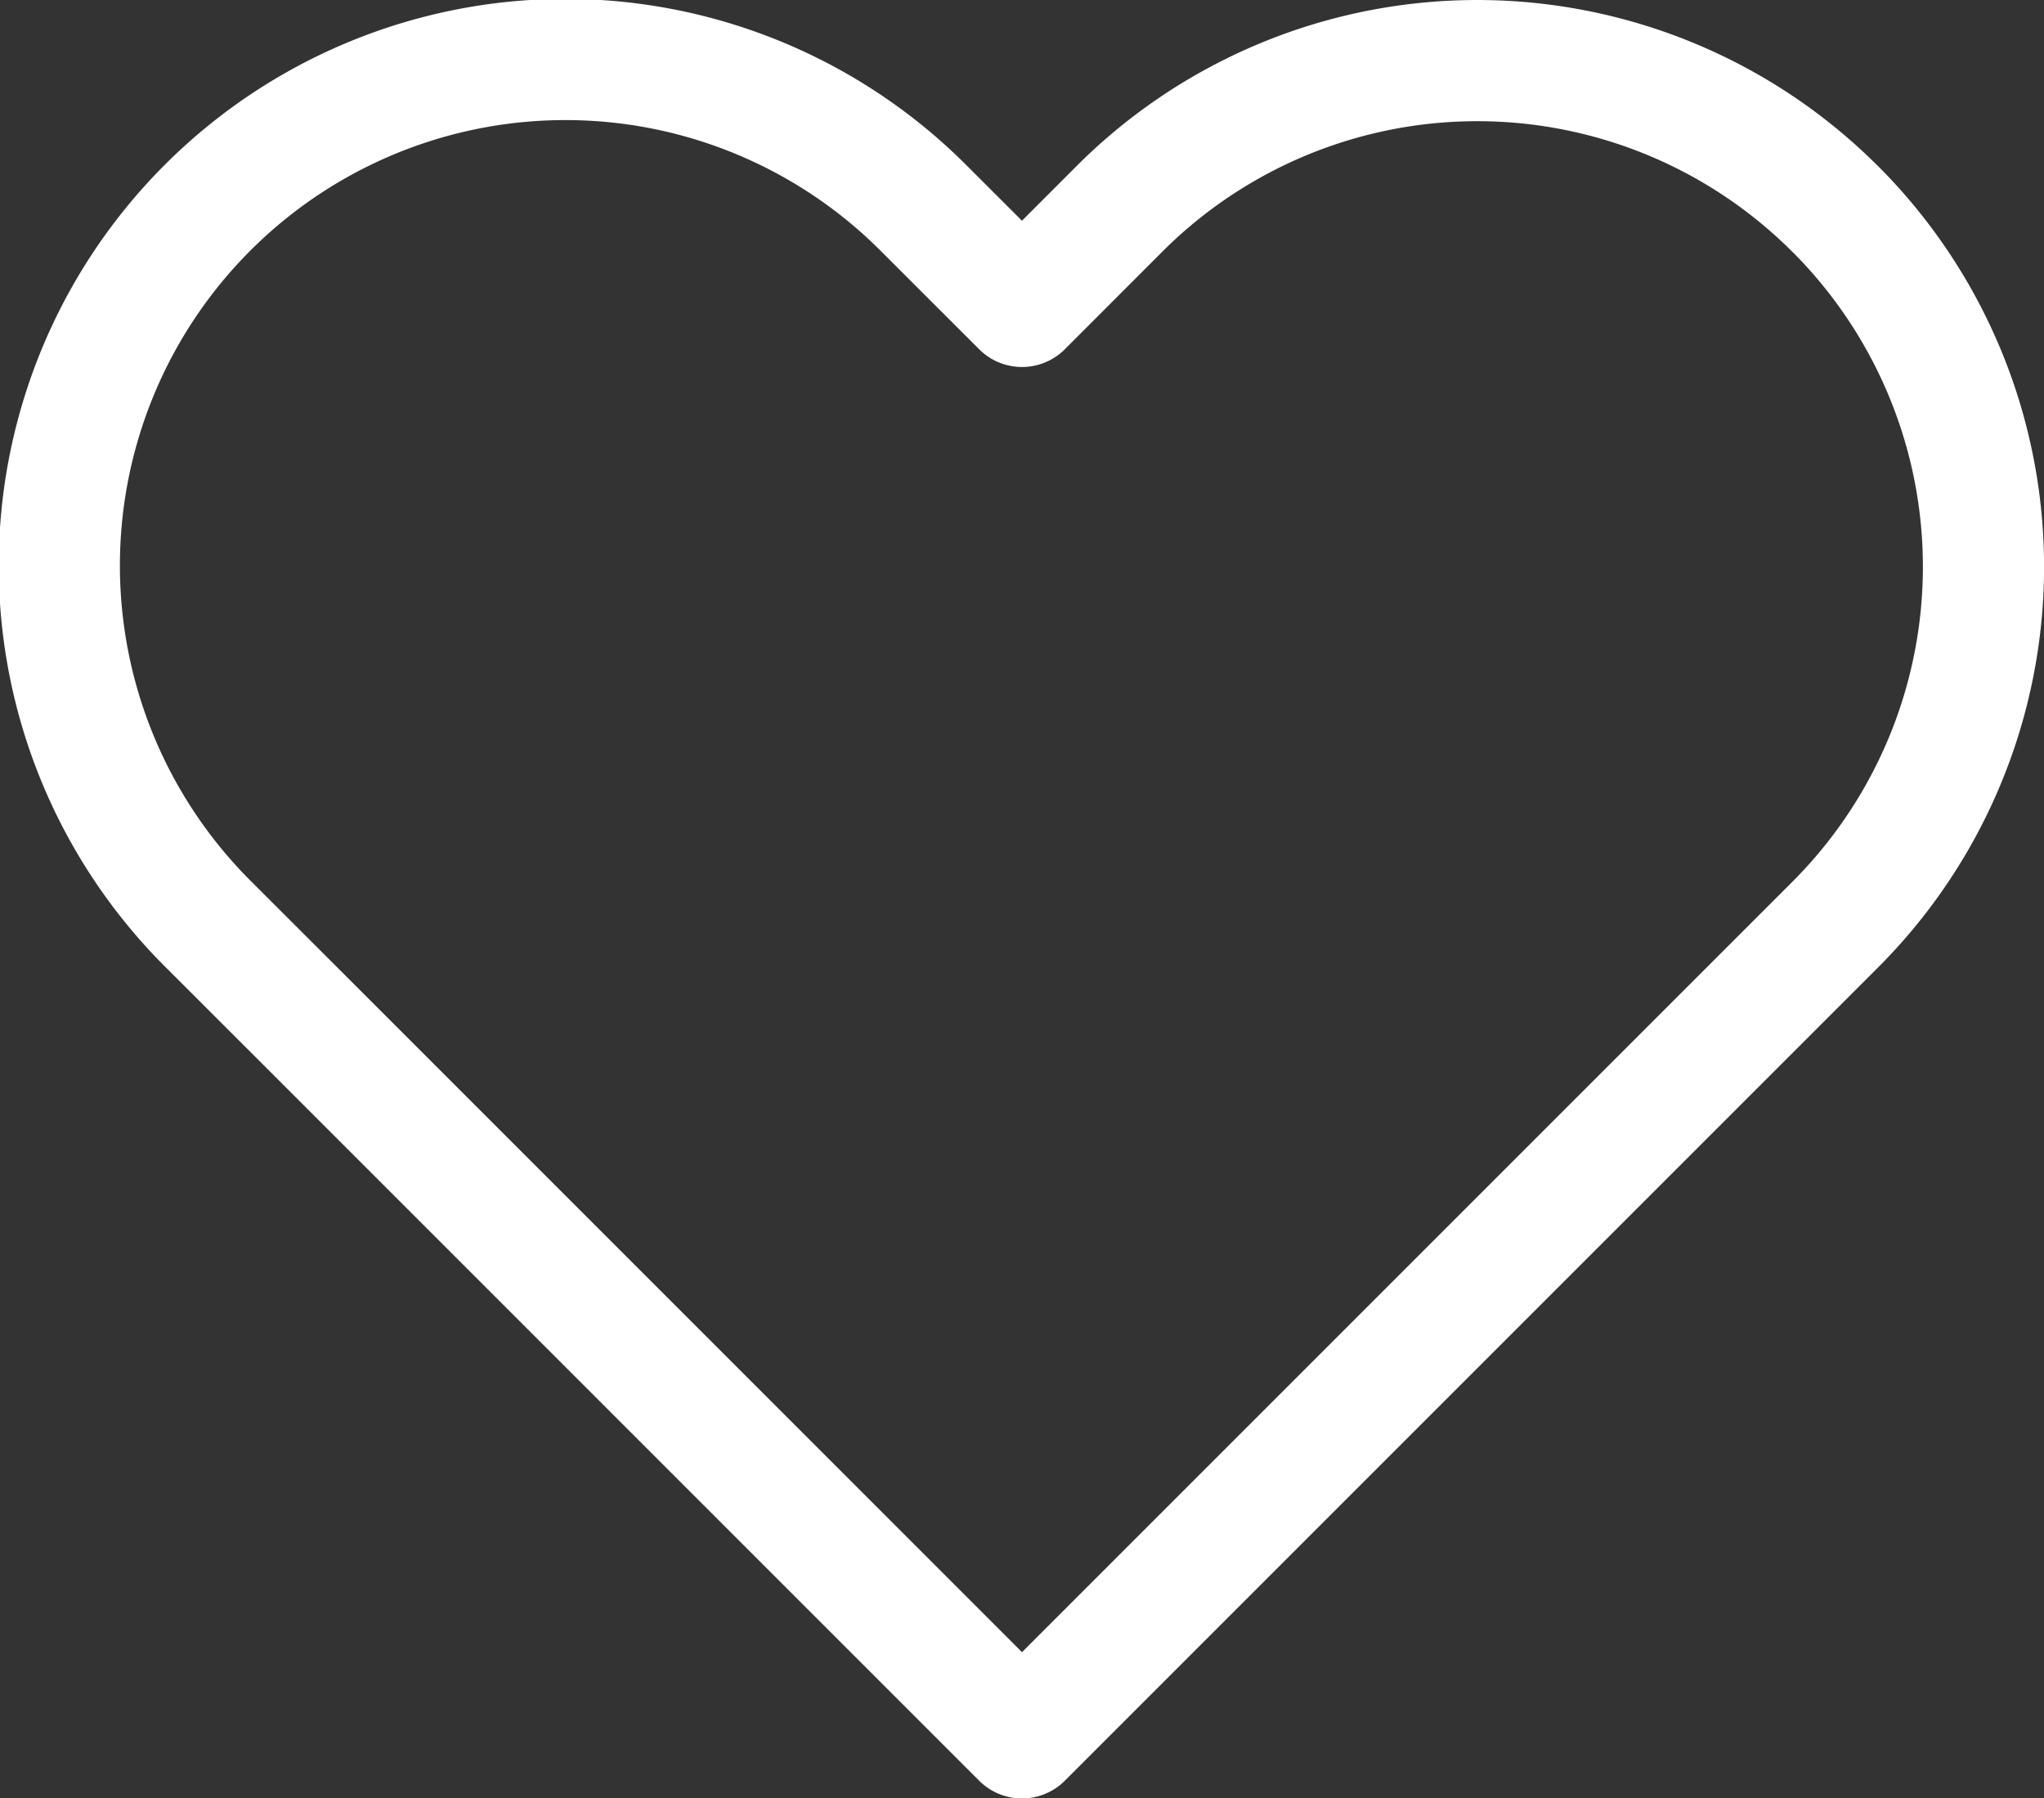
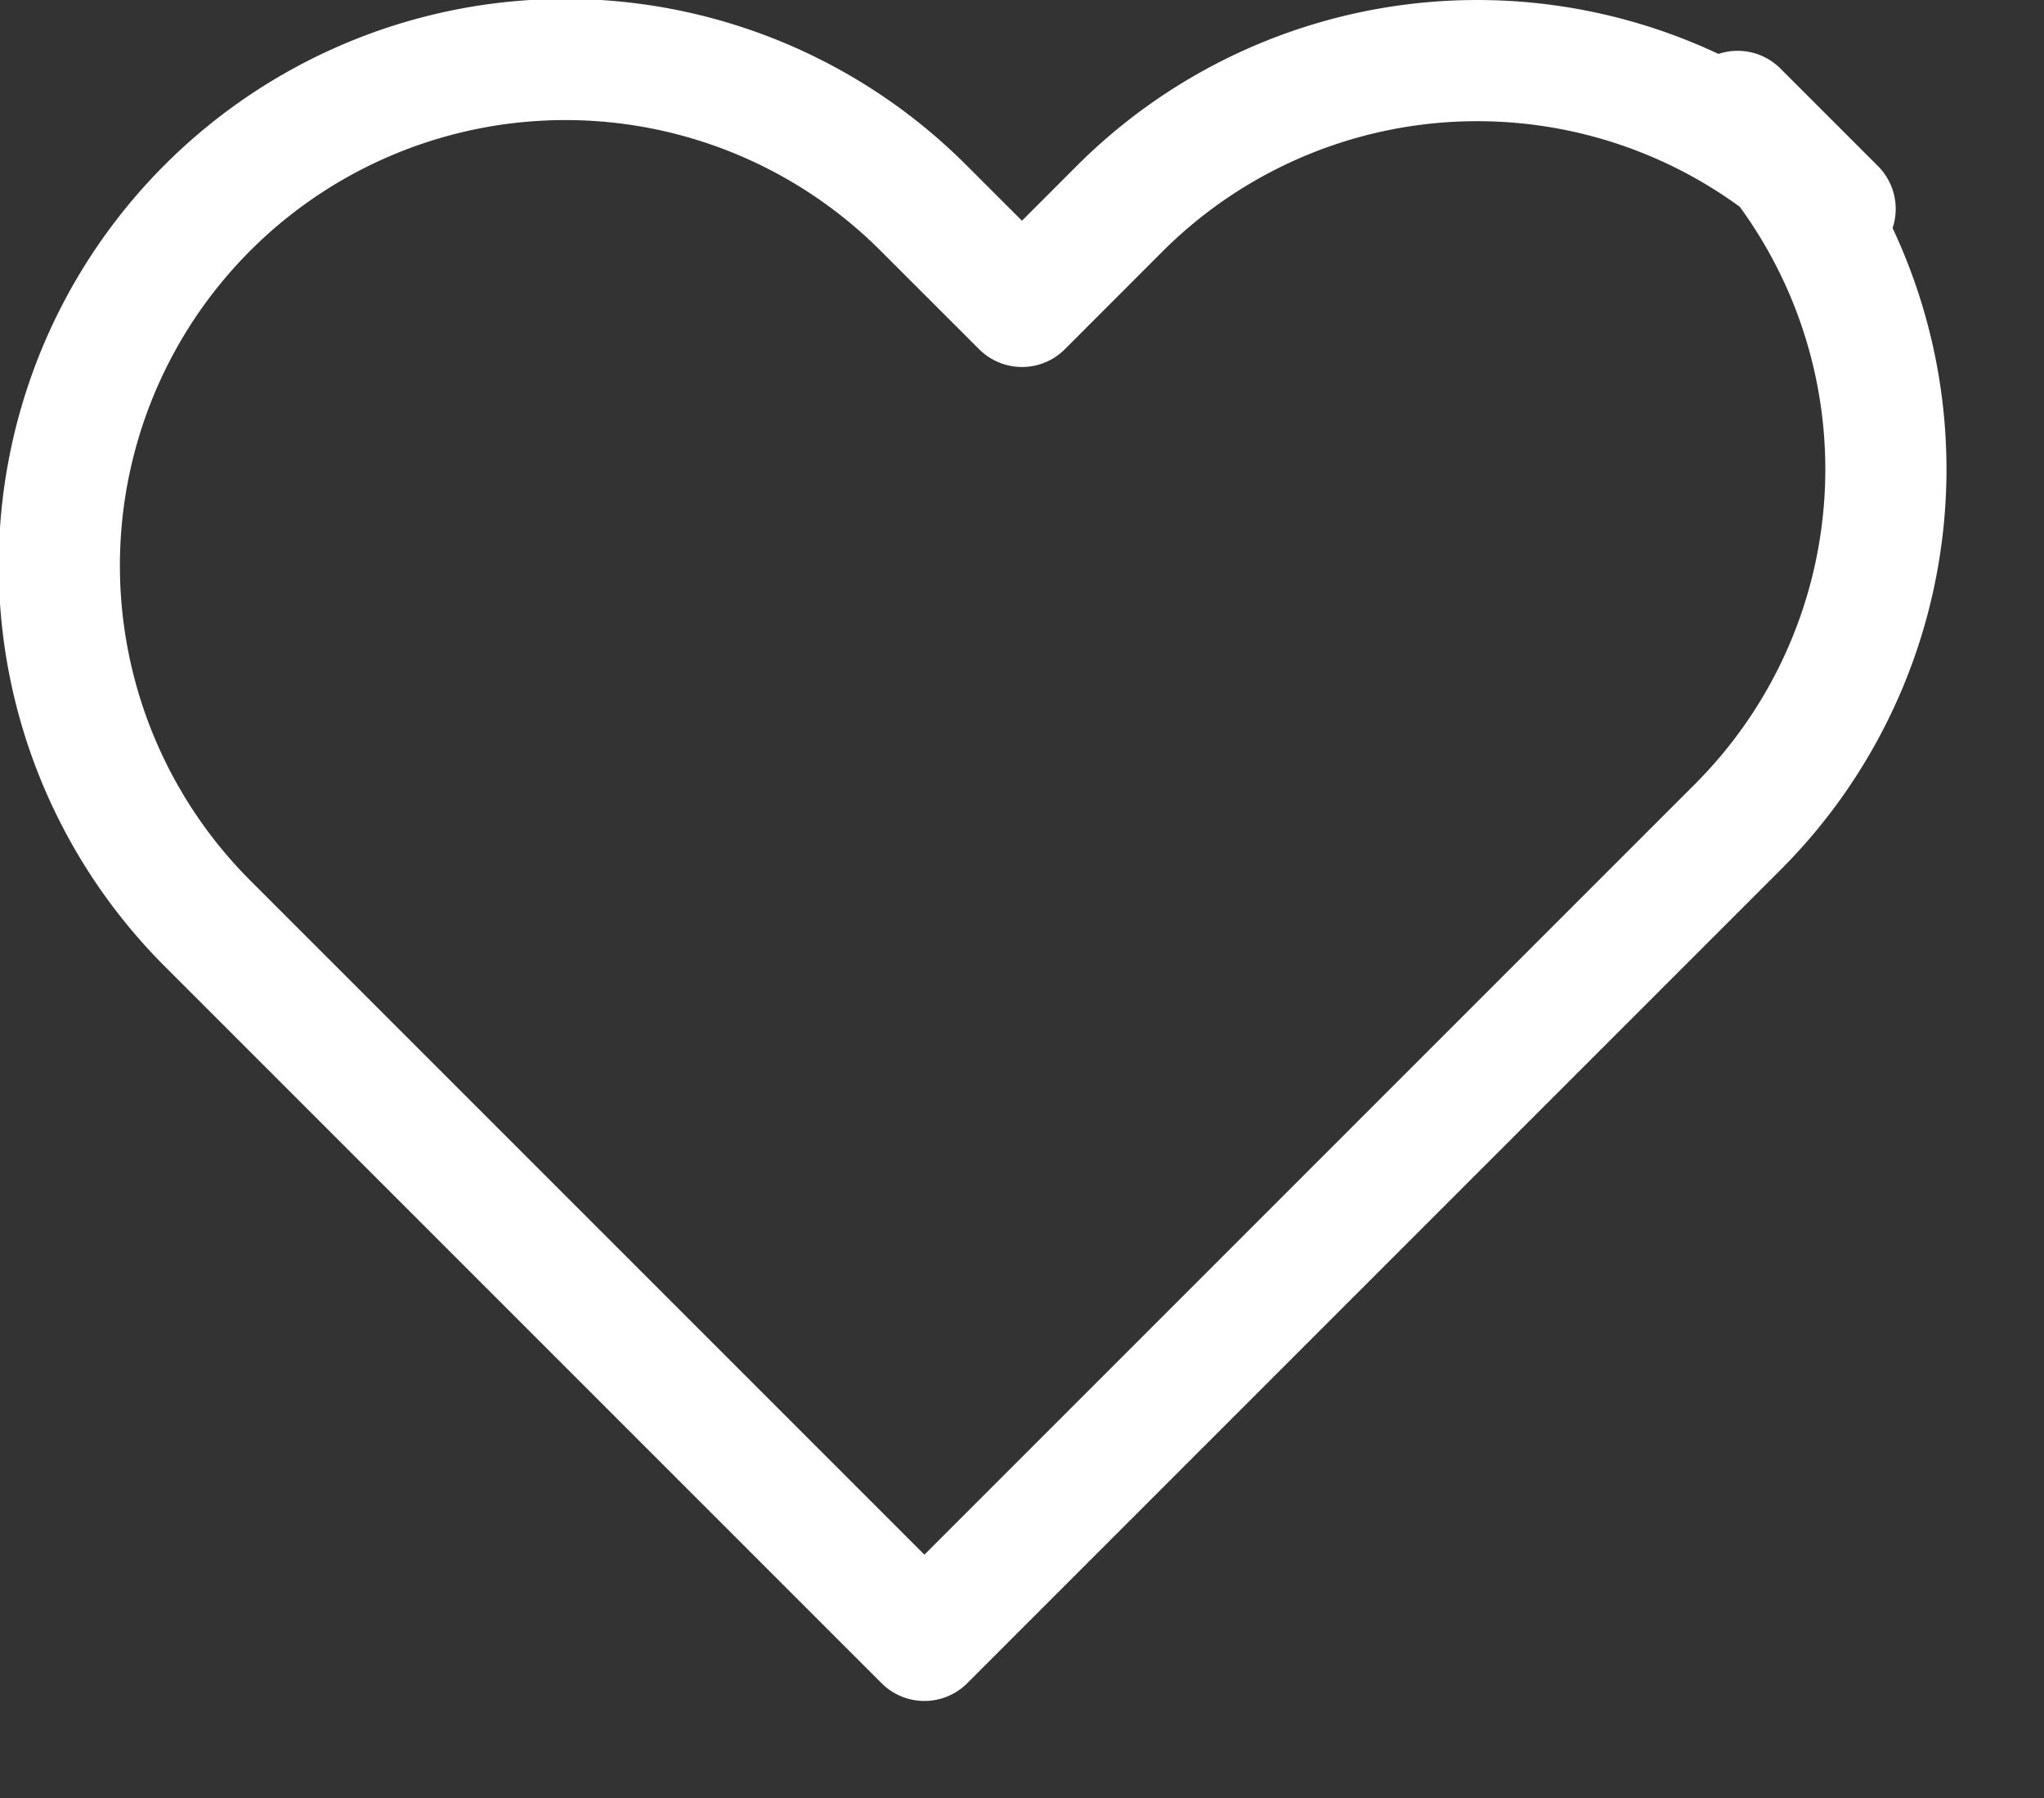
<svg xmlns="http://www.w3.org/2000/svg" width="25.304" height="22.262" viewBox="0 0 25.304 22.262">
  <rect x="0" y="0" width="25.304" height="22.262" fill="#333333" stroke="none" />
-   <path id="Icon_feather-heart" data-name="Icon feather-heart" d="M24.291,6.333a6.263,6.263,0,0,0-8.86,0L14.225,7.54,13.017,6.333a6.265,6.265,0,1,0-8.86,8.86L5.365,16.4l8.86,8.86,8.86-8.86,1.207-1.207a6.263,6.263,0,0,0,0-8.86Z" transform="translate(-1.573 -3.747)" fill="none" stroke="#ffffff" stroke-linecap="round" stroke-linejoin="round" stroke-width="1.5" />
+   <path id="Icon_feather-heart" data-name="Icon feather-heart" d="M24.291,6.333a6.263,6.263,0,0,0-8.86,0L14.225,7.54,13.017,6.333a6.265,6.265,0,1,0-8.86,8.86l8.86,8.86,8.86-8.86,1.207-1.207a6.263,6.263,0,0,0,0-8.86Z" transform="translate(-1.573 -3.747)" fill="none" stroke="#ffffff" stroke-linecap="round" stroke-linejoin="round" stroke-width="1.5" />
</svg>